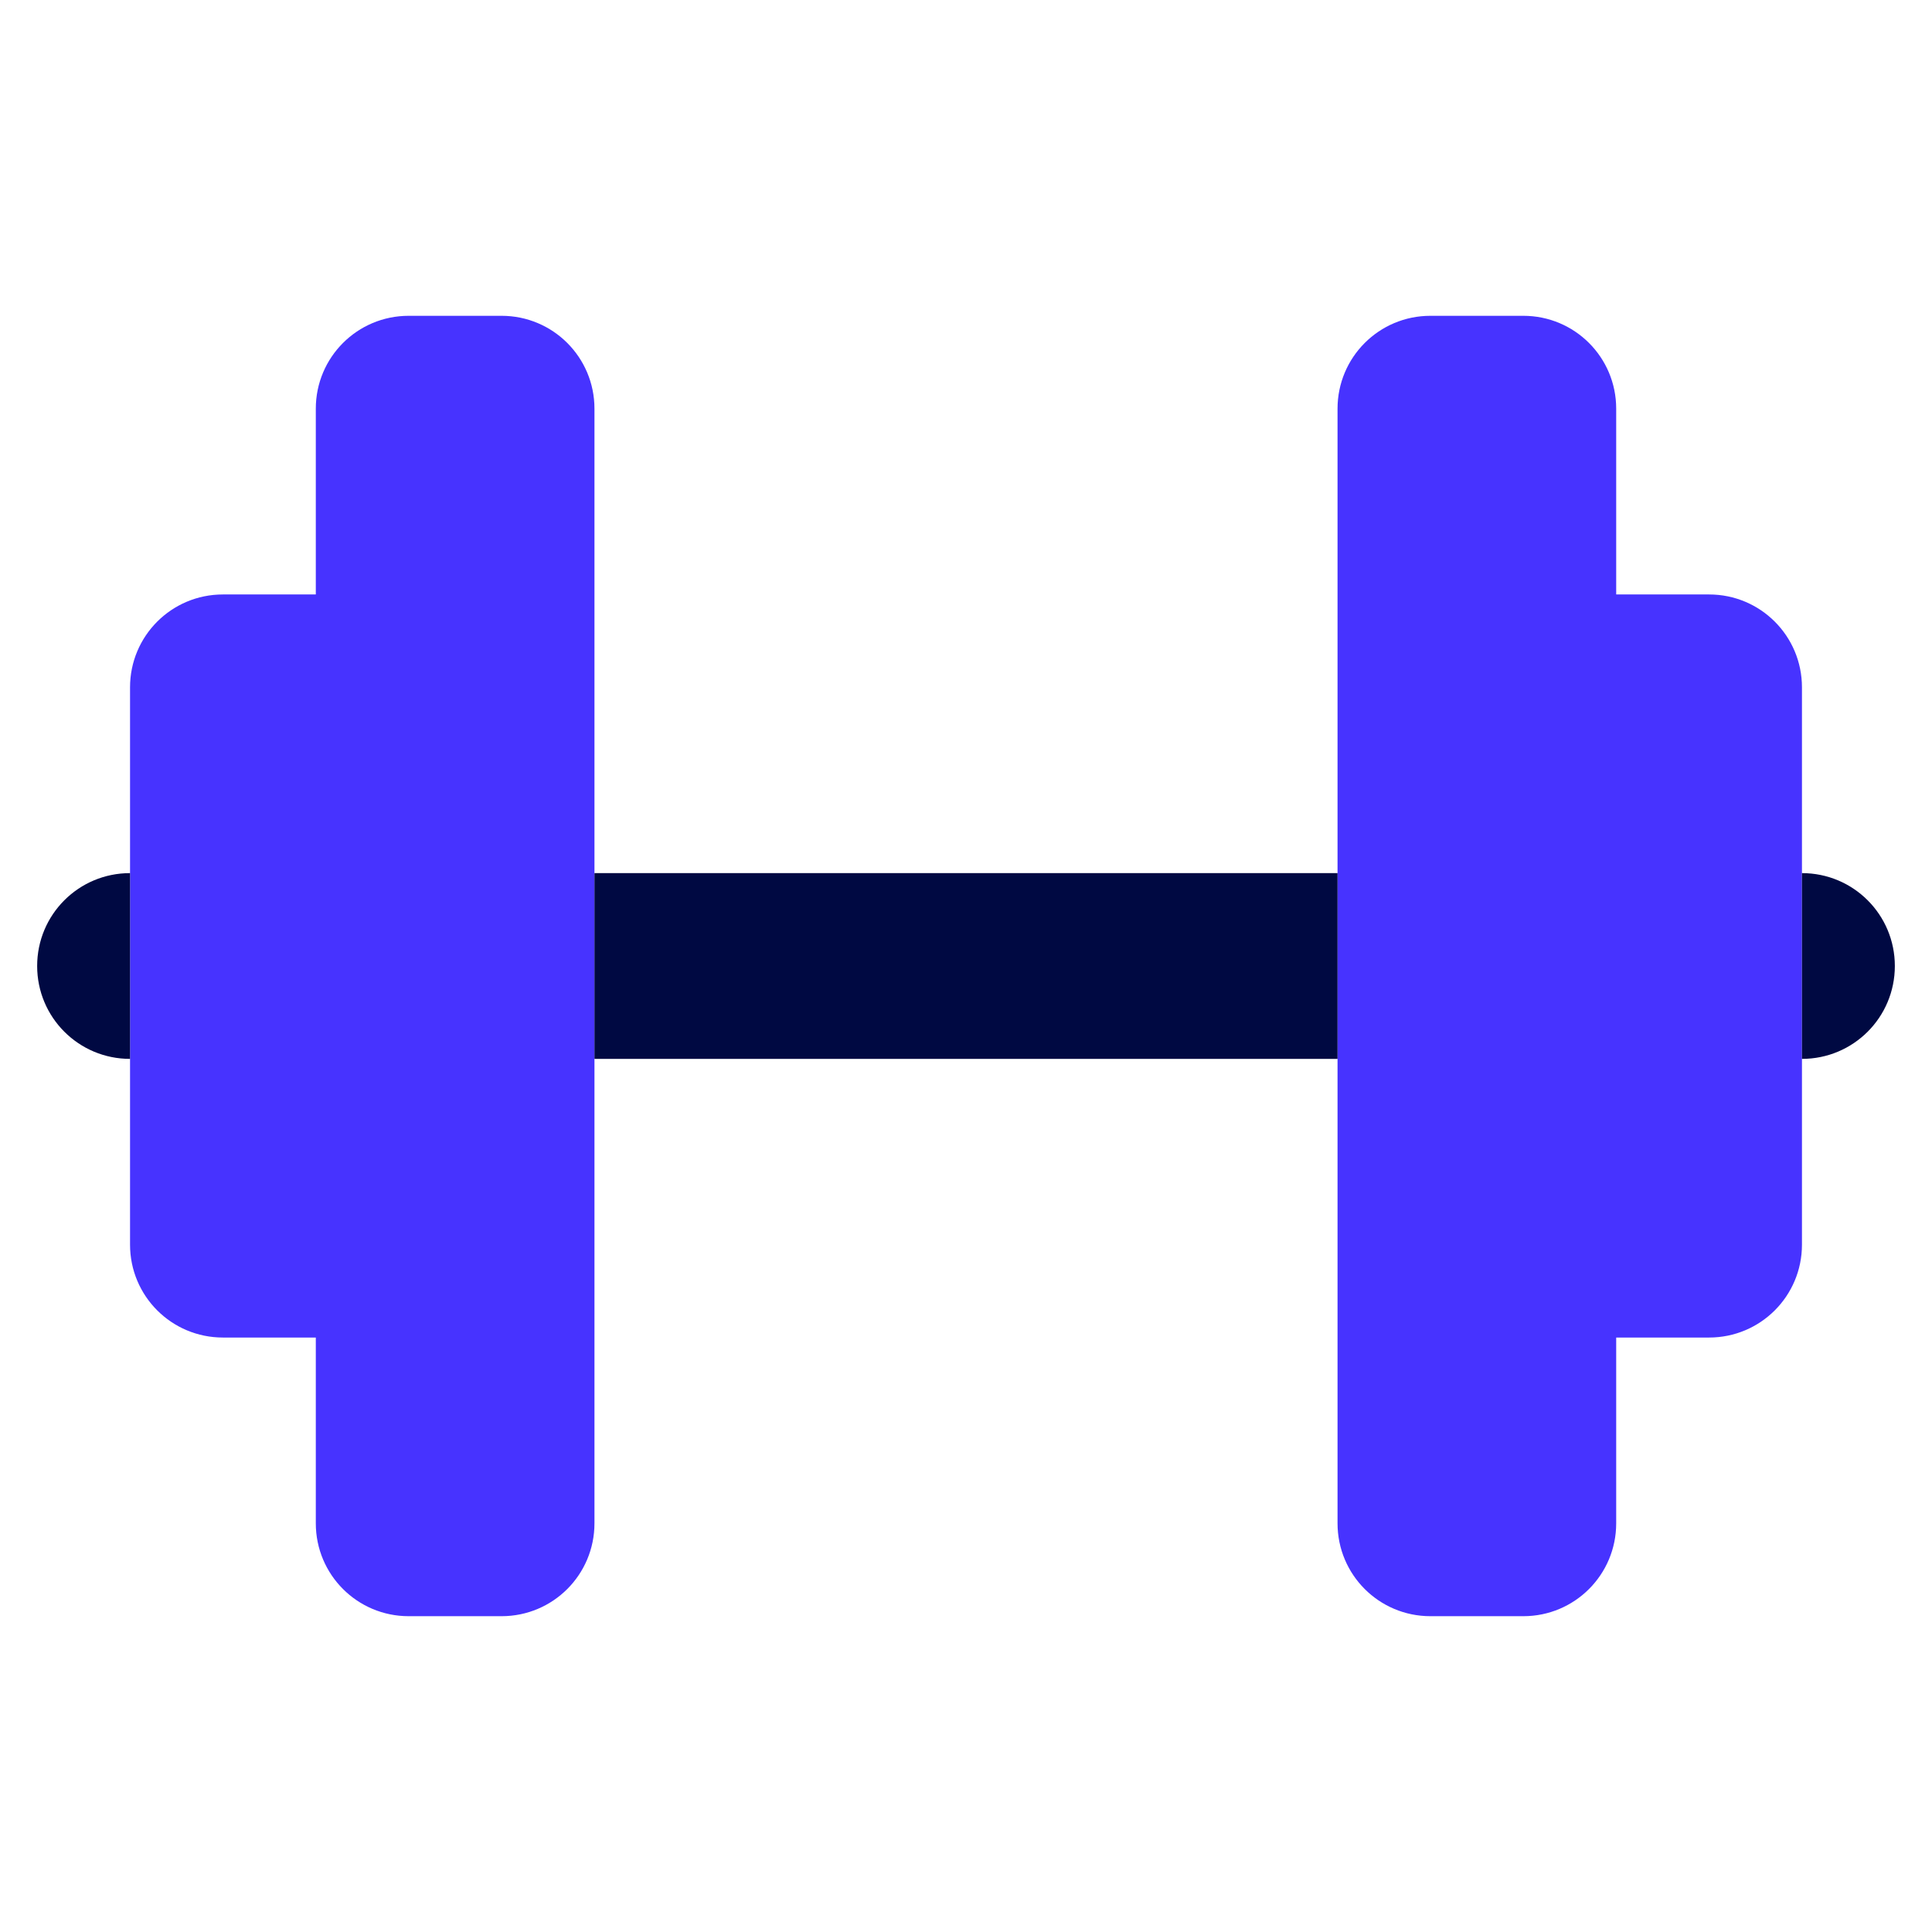
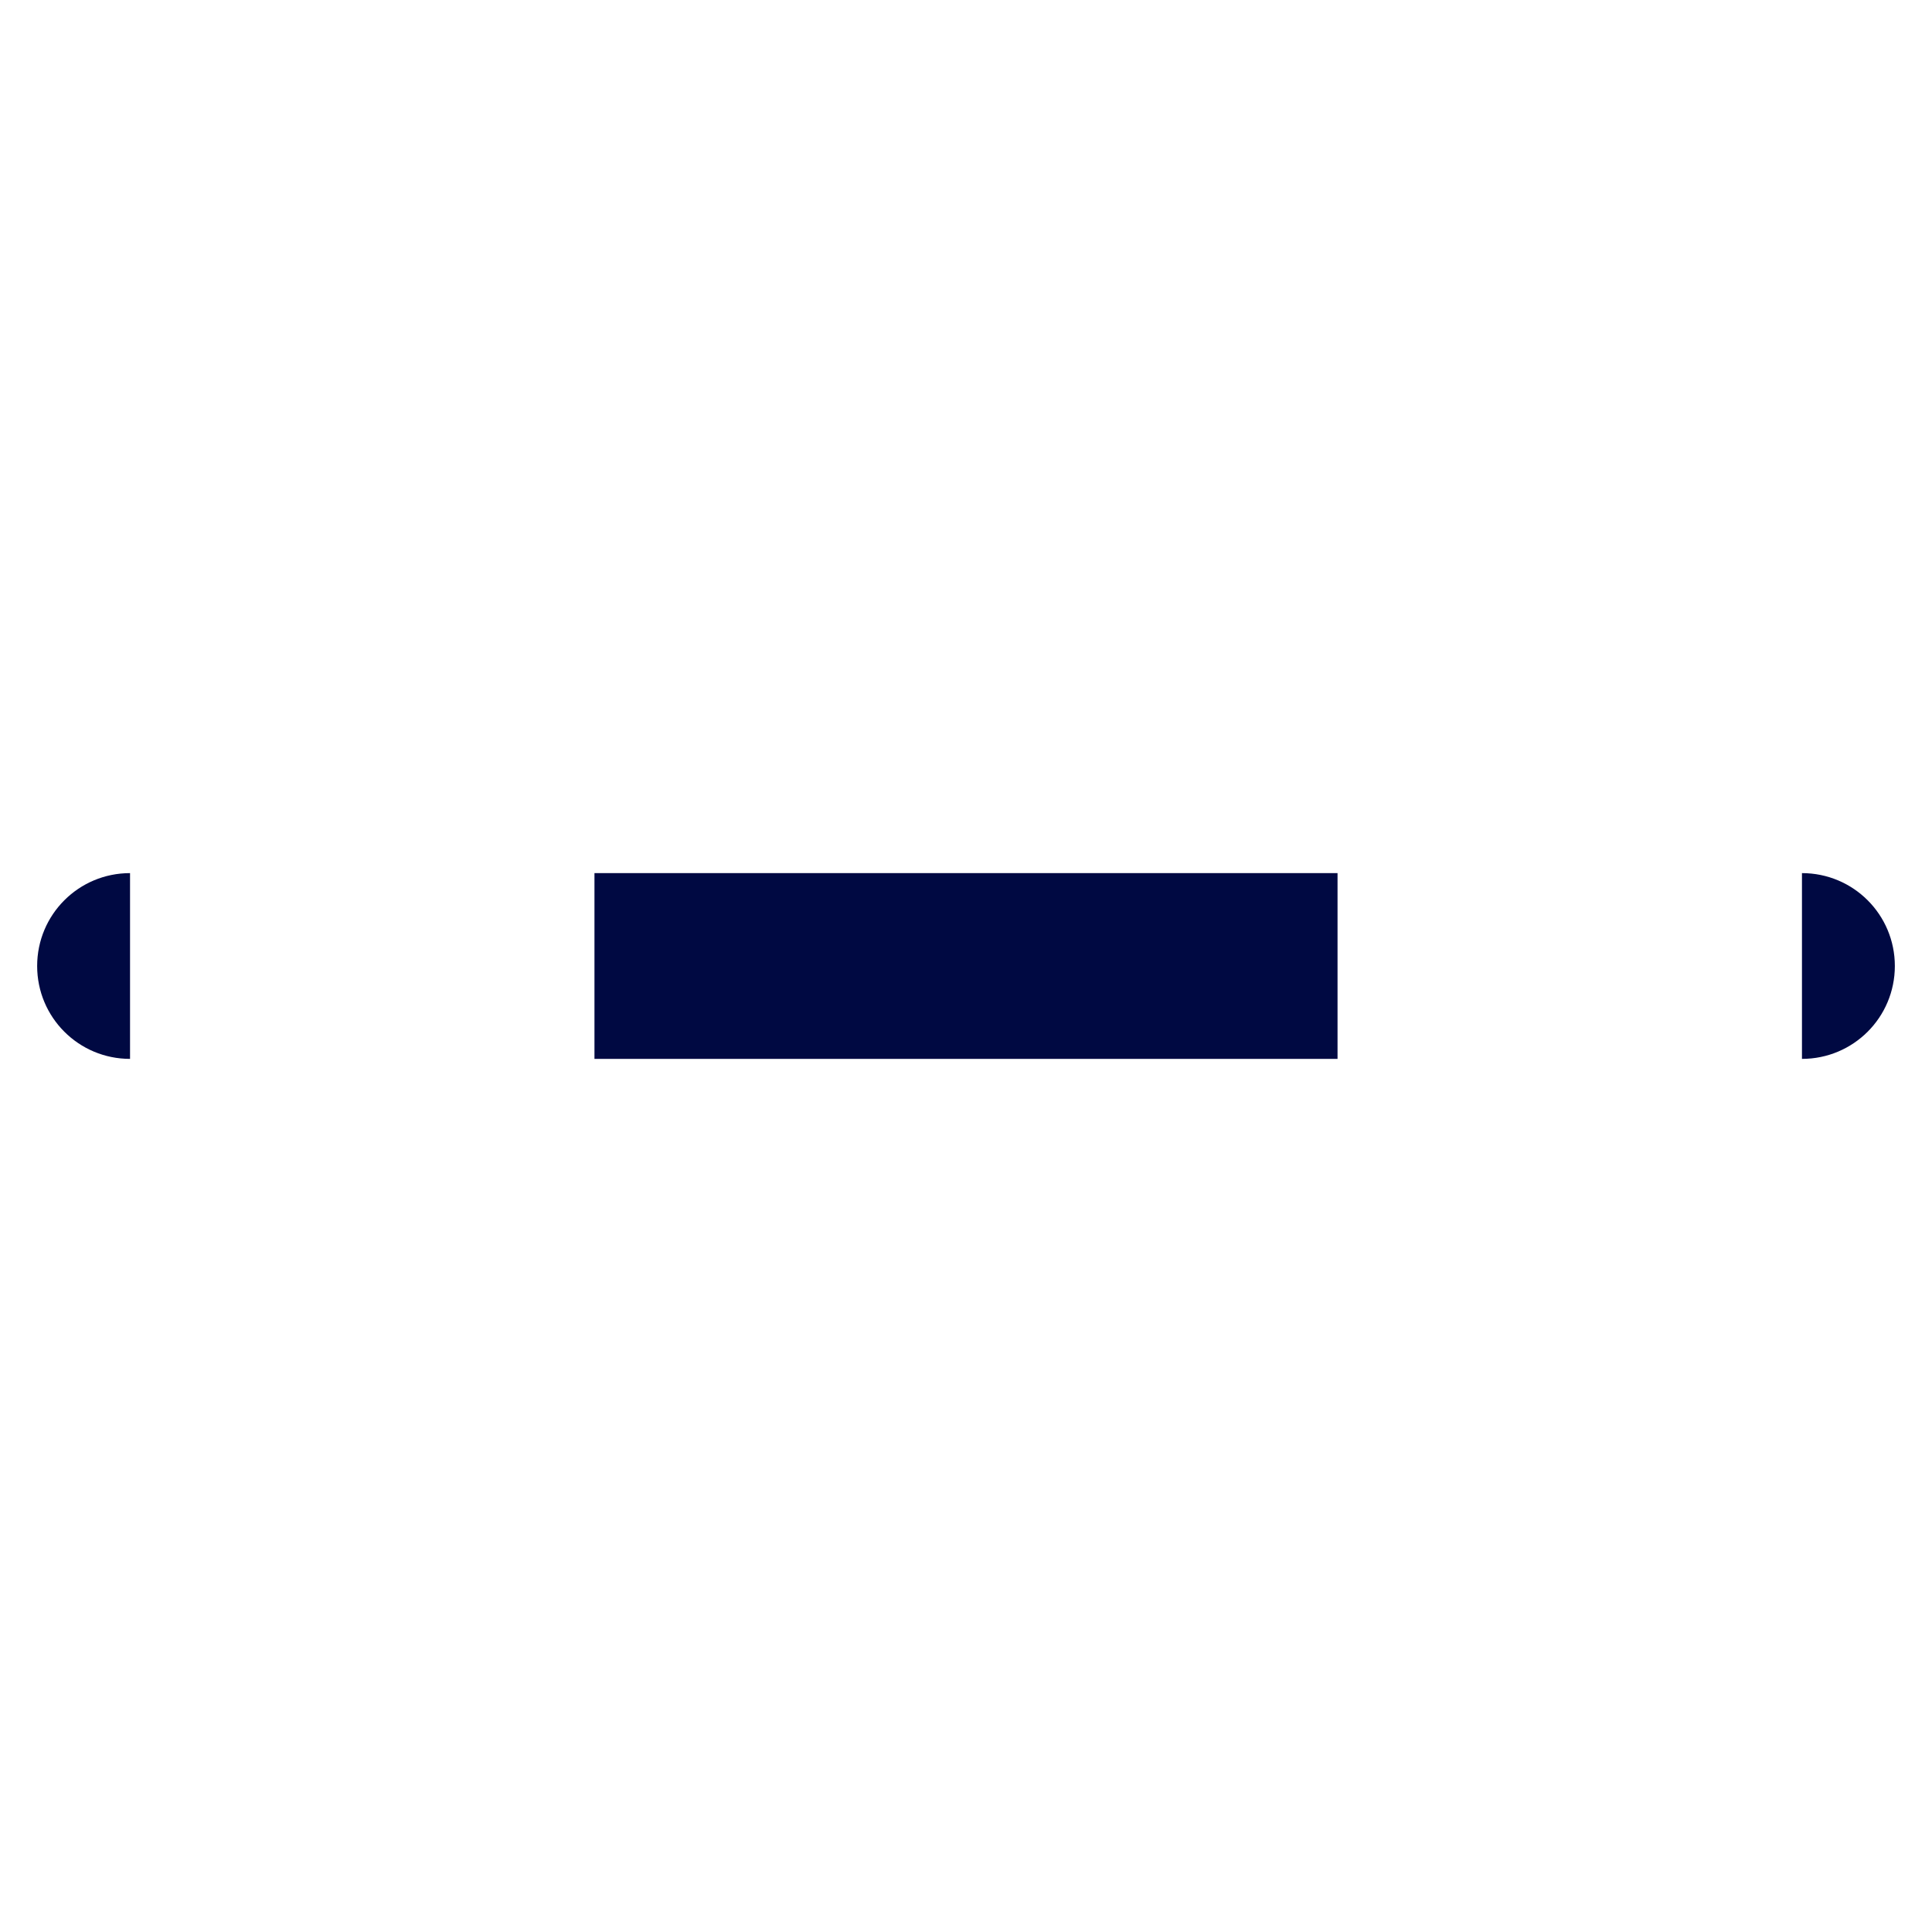
<svg xmlns="http://www.w3.org/2000/svg" width="52" height="52" viewBox="0 0 52 52" fill="none">
-   <path d="M11 8.5C9.617 8.5 8.5 9.617 8.5 11V16H6C4.617 16 3.5 17.117 3.5 18.5V33.5C3.5 34.883 4.617 36 6 36H8.5V41C8.5 42.383 9.617 43.5 11 43.5H13.5C14.883 43.5 16 42.383 16 41V11C16 9.617 14.883 8.5 13.5 8.5H11ZM41 8.5H38.5C37.117 8.5 36 9.617 36 11V41C36 42.383 37.117 43.5 38.5 43.5H41C42.383 43.5 43.5 42.383 43.5 41V36H46C47.383 36 48.5 34.883 48.5 33.5V18.5C48.5 17.117 47.383 16 46 16H43.5V11C43.5 9.617 42.383 8.5 41 8.5Z" fill="#4733FF" />
  <path d="M1 26C1 24.617 2.117 23.5 3.5 23.5V28.5C2.117 28.5 1 27.383 1 26ZM36 28.5H16V23.5H36V28.5ZM48.5 28.5V23.5C49.883 23.5 51 24.617 51 26C51 27.383 49.883 28.5 48.5 28.5Z" fill="#000942" />
</svg>